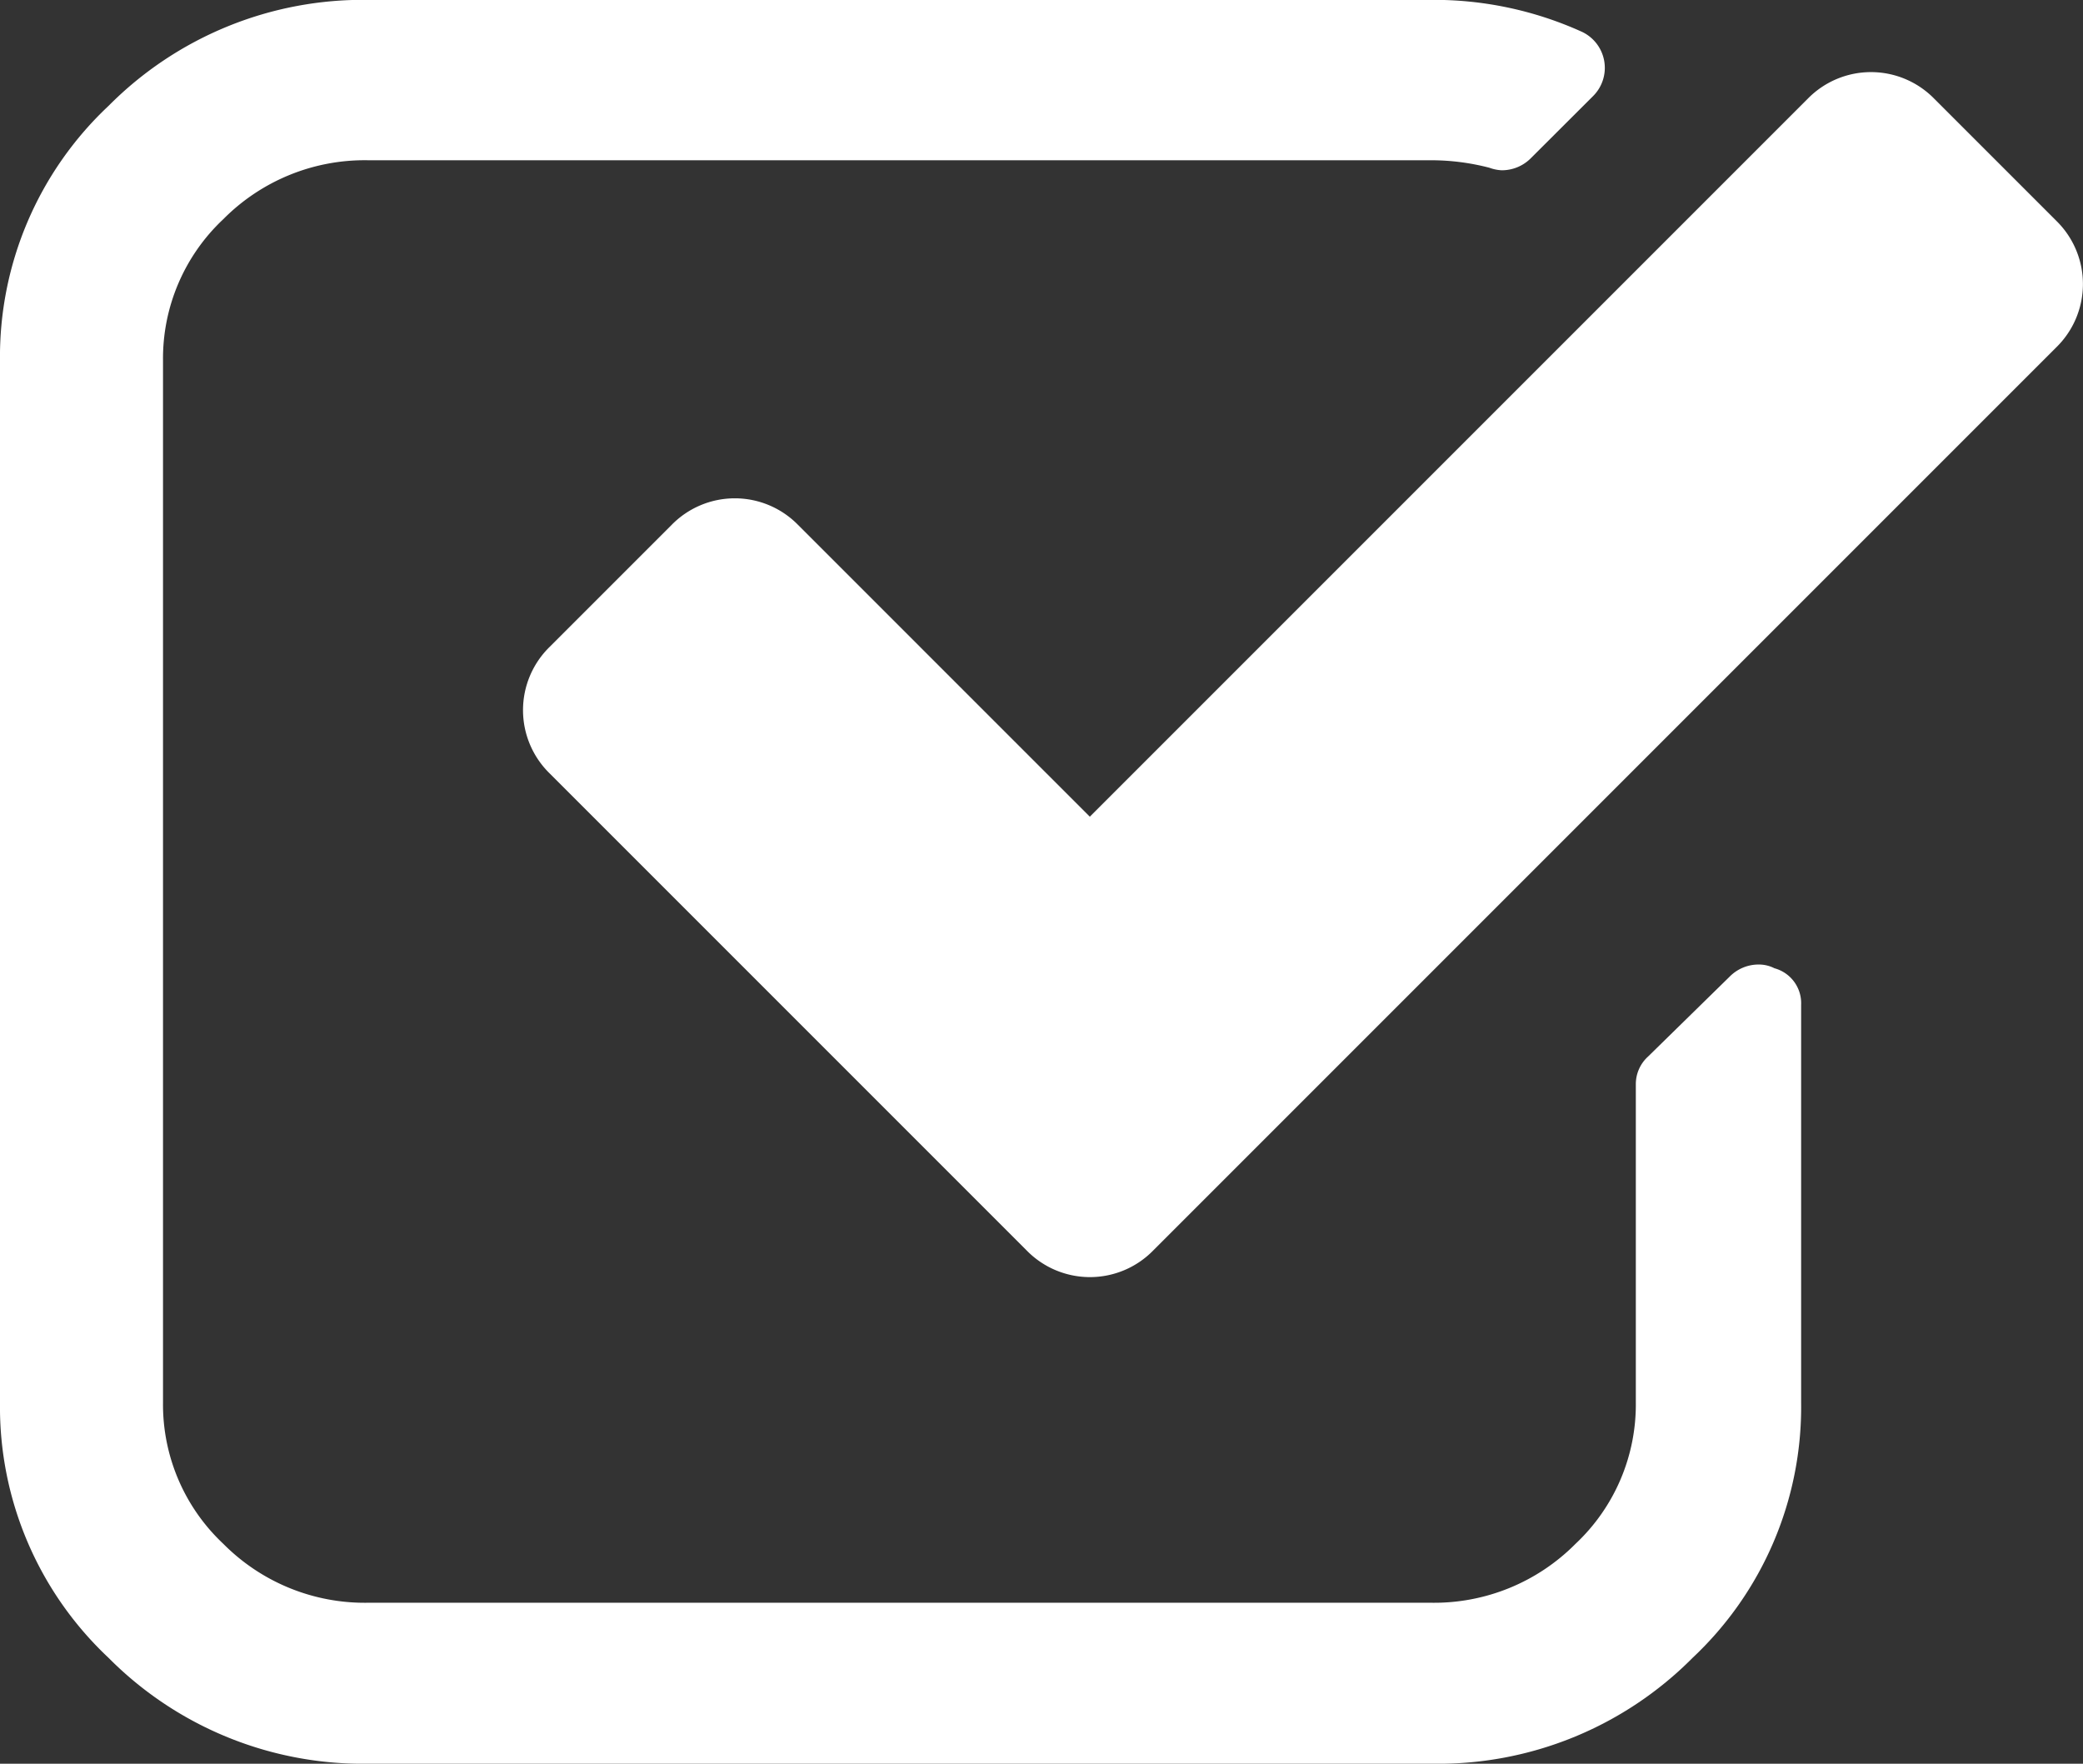
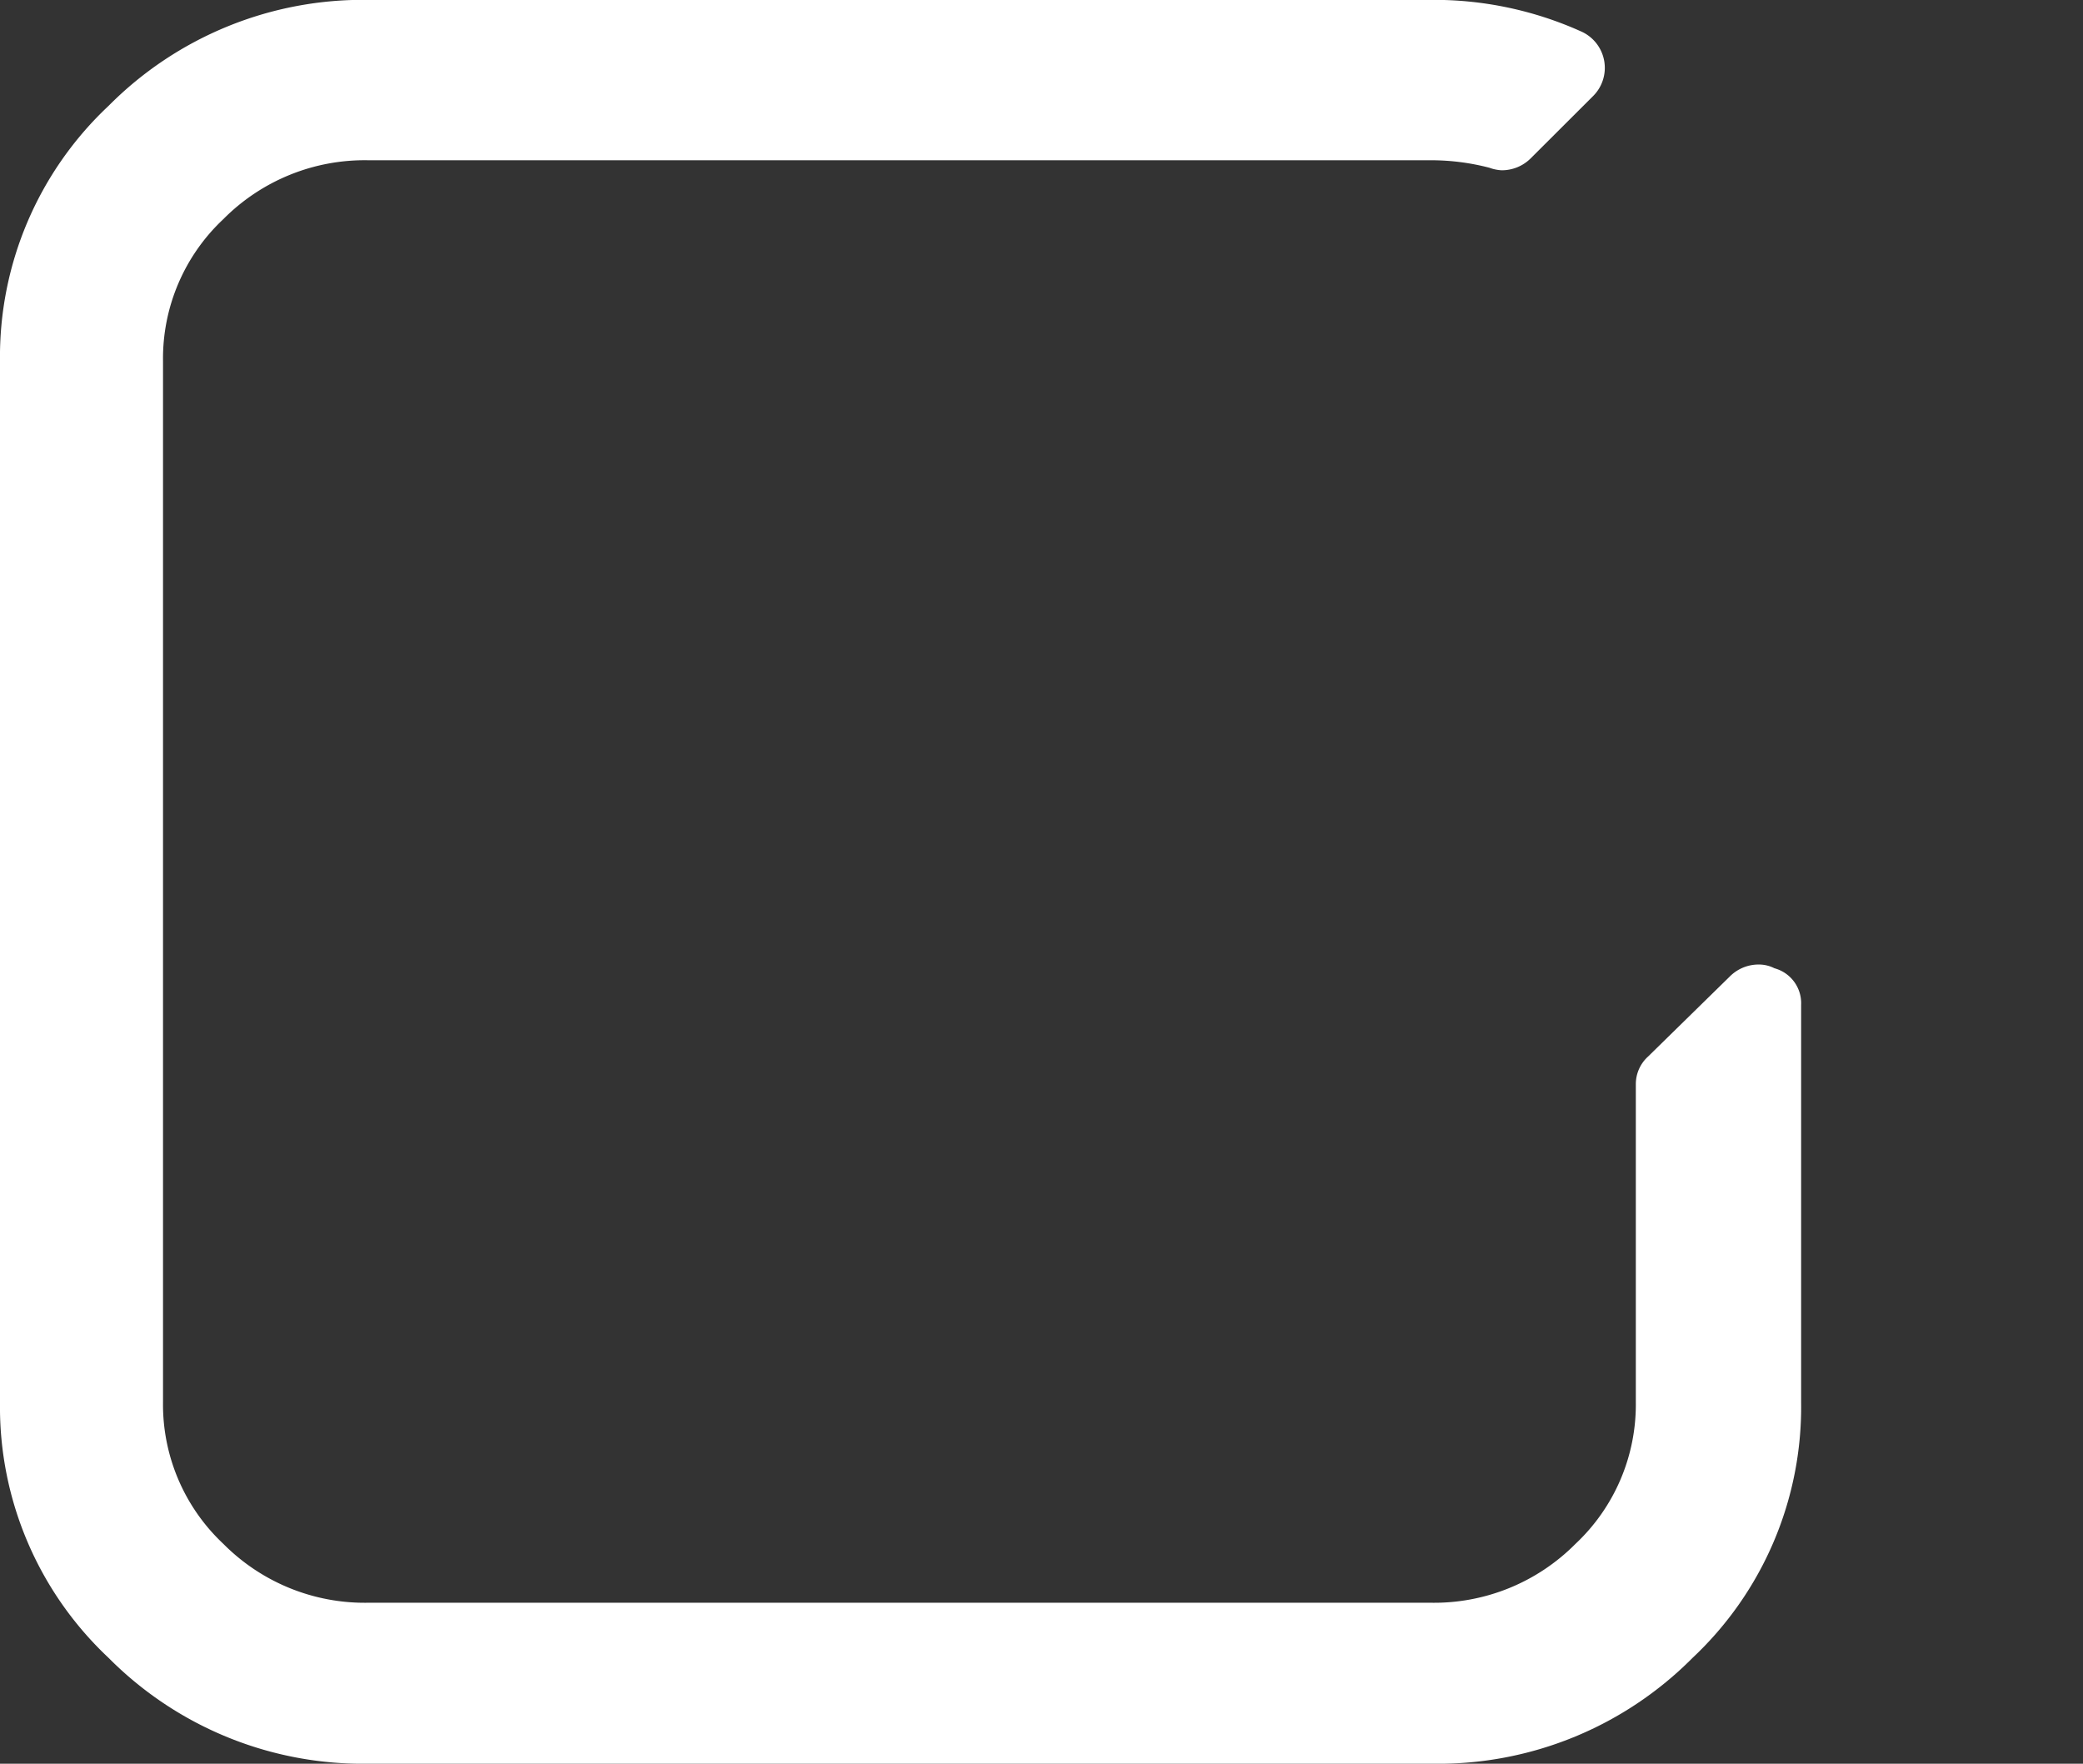
<svg xmlns="http://www.w3.org/2000/svg" width="17.263" height="14.616" viewBox="0 0 17.263 14.616">
  <rect x="0" y="0" width="17.263" height="14.616" fill="#333333" stroke="none" />
  <g id="check" transform="translate(0 0)">
    <g id="Group_17426" data-name="Group 17426" transform="translate(0 0)">
      <path id="Path_24267" data-name="Path 24267" d="M14.706,44.425a.285.285,0,0,0-.127-.031.337.337,0,0,0-.244.1l-.678.664a.308.308,0,0,0-.1.228v2.636a1.583,1.583,0,0,1-.5,1.173,1.65,1.65,0,0,1-1.2.488H3.051a1.65,1.65,0,0,1-1.2-.488,1.583,1.583,0,0,1-.5-1.173V39.39a1.583,1.583,0,0,1,.5-1.173,1.649,1.649,0,0,1,1.2-.488h8.815a1.919,1.919,0,0,1,.477.062.347.347,0,0,0,.1.021.338.338,0,0,0,.244-.1L13.2,37.2a.33.33,0,0,0-.1-.54,2.968,2.968,0,0,0-1.24-.26H3.051A2.97,2.97,0,0,0,.9,37.278,2.851,2.851,0,0,0,0,39.391v8.637A2.851,2.851,0,0,0,.9,50.14a2.969,2.969,0,0,0,2.156.877h8.815a2.97,2.97,0,0,0,2.156-.877,2.851,2.851,0,0,0,.9-2.112v-3.3A.3.3,0,0,0,14.706,44.425Z" transform="translate(0 -36.401)" fill="#fff" />
-       <path id="Path_24268" data-name="Path 24268" d="M86.082,56.188l-1.012-1.012a.733.733,0,0,0-1.048,0l-5.95,5.95-2.418-2.418a.733.733,0,0,0-1.048,0l-1.011,1.011a.733.733,0,0,0,0,1.048l3.954,3.954a.733.733,0,0,0,1.048,0l7.485-7.485a.733.733,0,0,0,0-1.048Z" transform="translate(-69.04 -54.358)" fill="#fff" />
    </g>
  </g>
</svg>